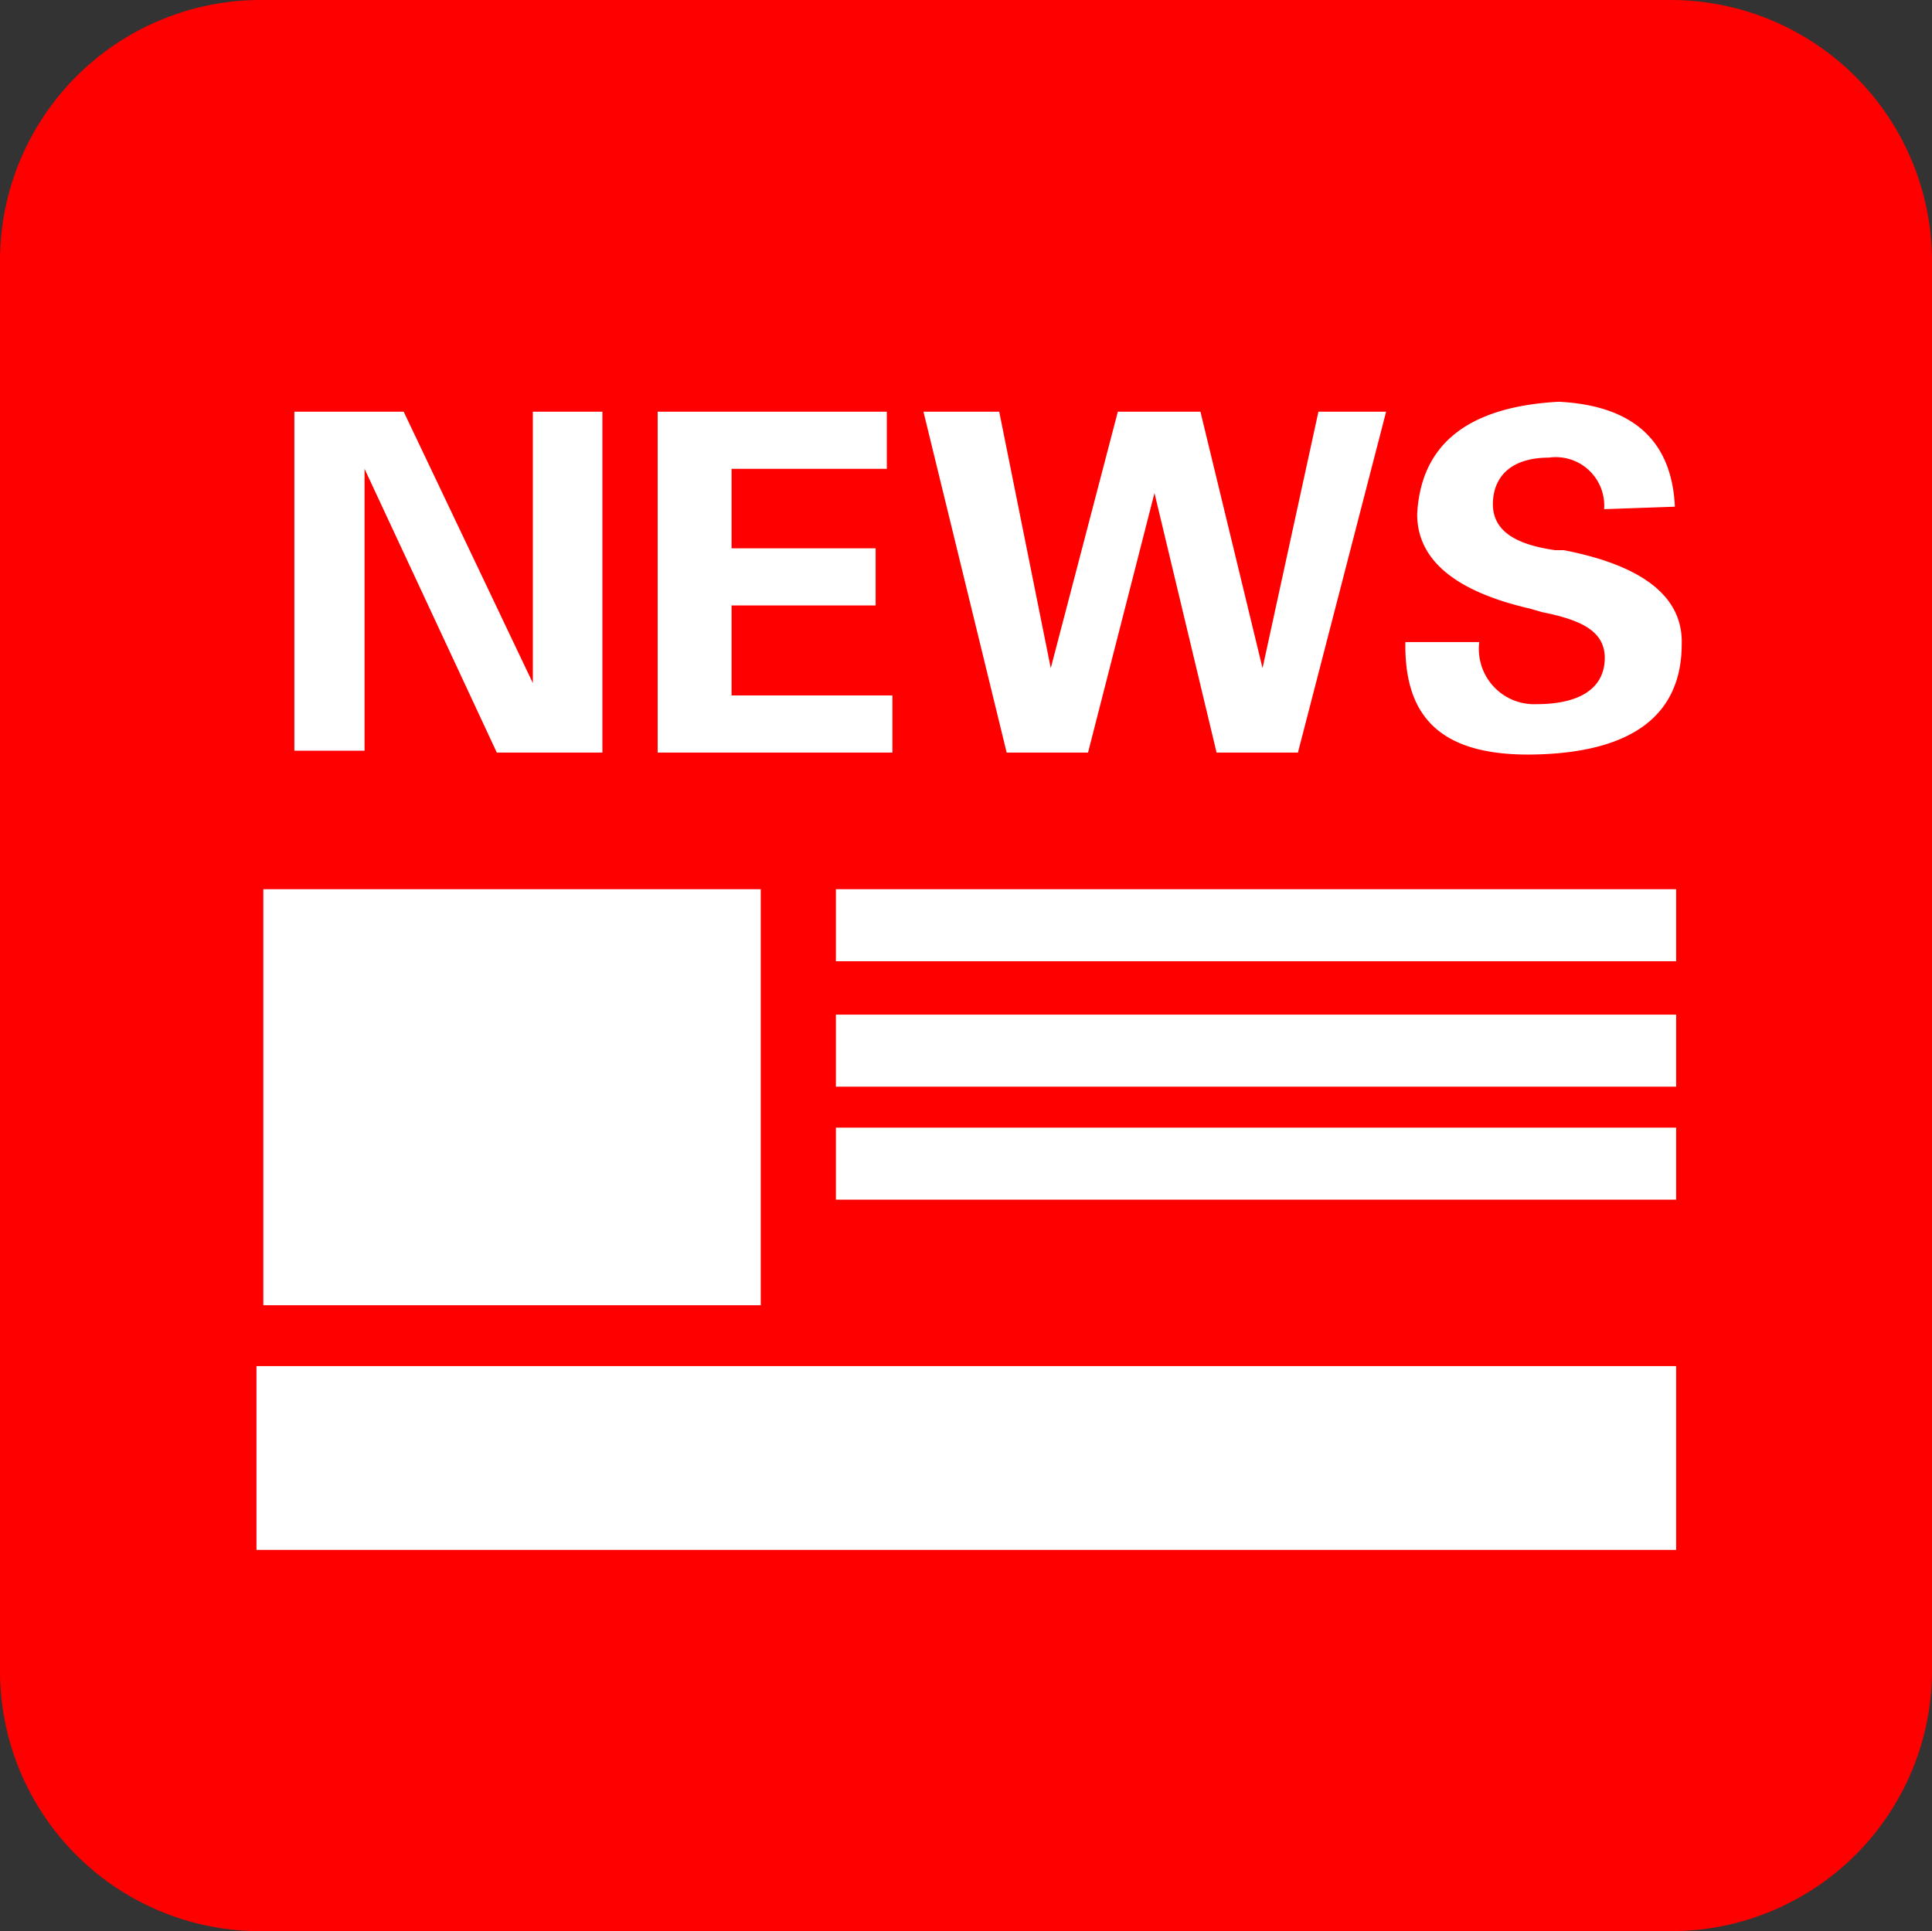
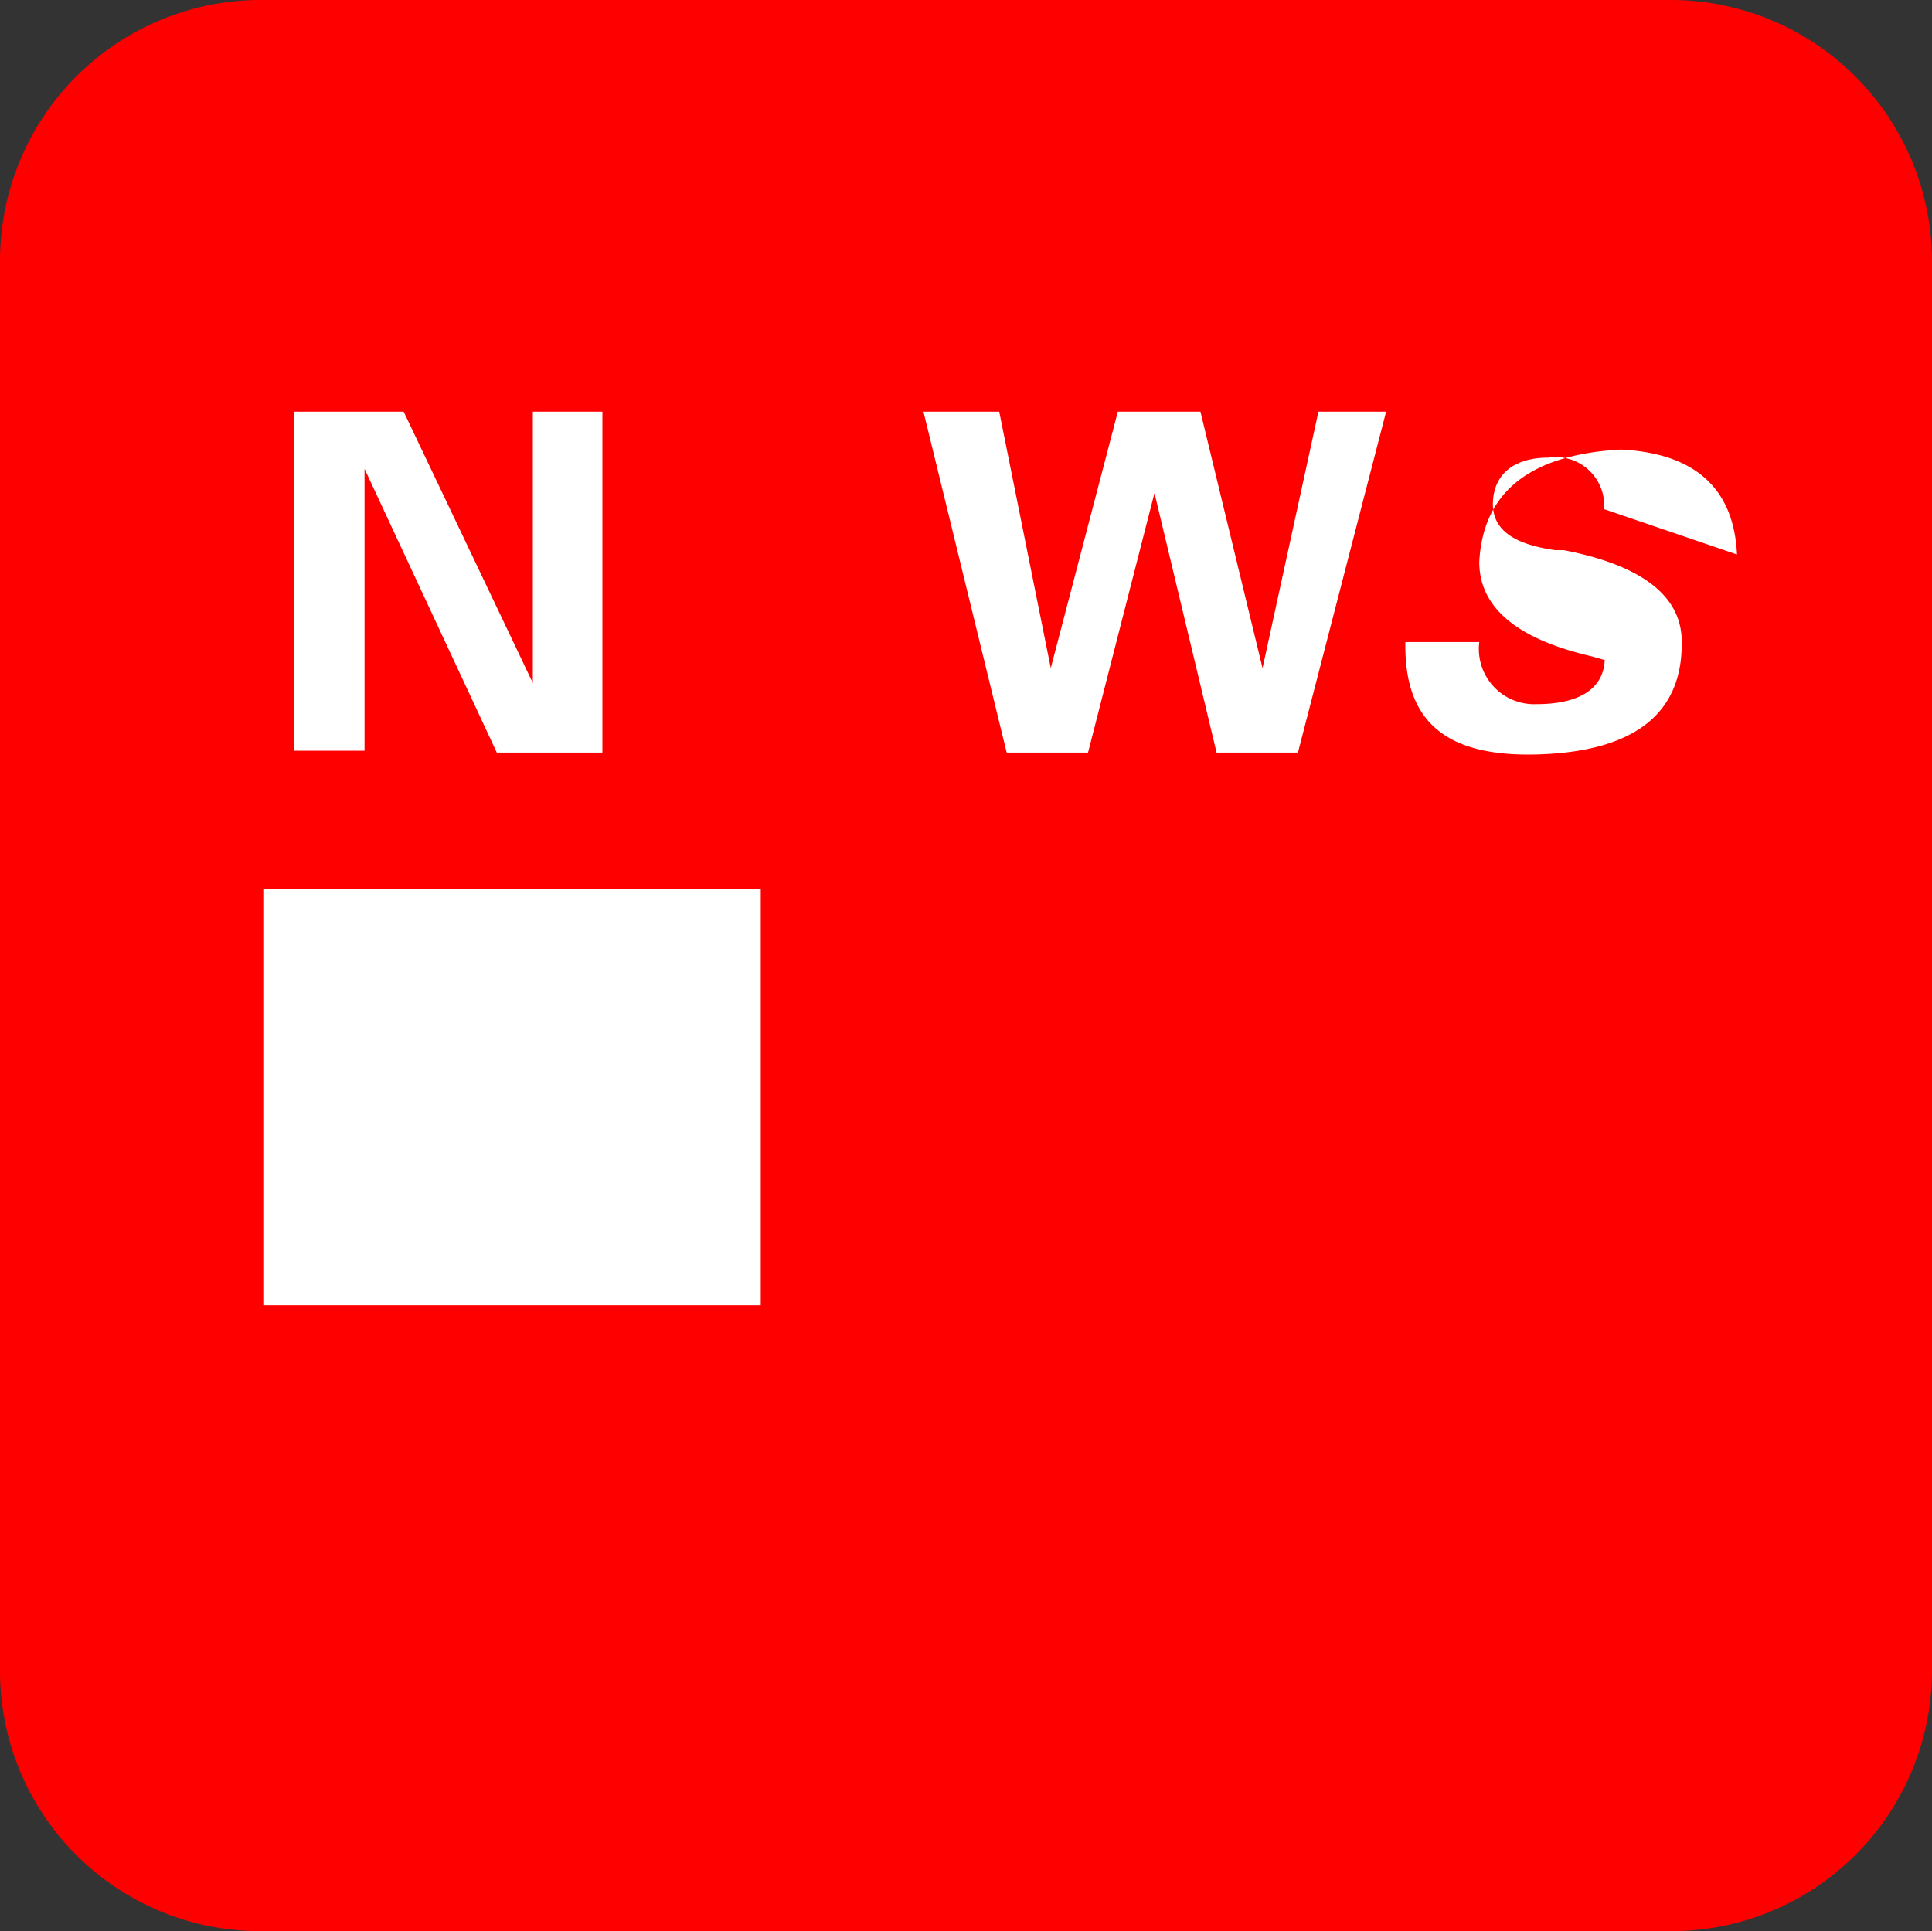
<svg xmlns="http://www.w3.org/2000/svg" id="图层_1" data-name="图层 1" viewBox="0 0 31.11 31.1">
  <rect x="0" y="0" width="31.11" height="31.1" fill="#333333" stroke="none" />
  <defs>
    <style>.cls-1{fill:red;}.cls-2{fill:#fff;}</style>
  </defs>
  <title>京正·网页设计(商务)</title>
  <path class="cls-1" d="M31.11,26.9a4.2,4.2,0,0,1-4.2,4.2H4.2A4.19,4.19,0,0,1,0,26.9V4.2A4.2,4.2,0,0,1,4.2,0H26.91a4.21,4.21,0,0,1,4.2,4.2Z" />
  <rect class="cls-2" x="4.24" y="14.32" width="8.01" height="6.7" />
-   <rect class="cls-2" x="13.46" y="14.32" width="13.53" height="1.16" />
-   <rect class="cls-2" x="13.46" y="16.34" width="13.53" height="1.16" />
-   <rect class="cls-2" x="13.46" y="18.16" width="13.53" height="1.16" />
-   <rect class="cls-2" x="4.13" y="22" width="22.86" height="2.96" />
  <path class="cls-2" d="M8,12.12,5.87,7.55l0,0v4.54H4.74V6.63H6.5L8.58,11l0,0V6.63H9.7v5.49Z" />
-   <path class="cls-2" d="M10.59,6.63h3.69v.92h-2.5V8.83H14.1v.92H11.78V11.2h2.59v.92H10.59Z" />
  <path class="cls-2" d="M18,6.63h1.33l1,4.13h0l.9-4.13h1.09L20.9,12.12H19.59l-1-4.18-1.07,4.18H16.21L14.87,6.63h1.22l.83,4.13Z" />
-   <path class="cls-2" d="M25.83,8.2a.78.78,0,0,0-.89-.83c-.58,0-.88.28-.9.71s.3.68,1,.78l.14,0c1.29.25,1.92.76,1.9,1.51,0,1.15-.8,1.74-2.34,1.78s-2.13-.6-2.11-1.81h1.19a.89.89,0,0,0,.92,1c.71,0,1.08-.26,1.1-.71s-.35-.64-1-.77l-.21-.06c-1.21-.28-1.81-.79-1.81-1.52.06-1.13.82-1.73,2.28-1.81,1.19.06,1.82.62,1.87,1.69Z" />
+   <path class="cls-2" d="M25.83,8.2a.78.78,0,0,0-.89-.83c-.58,0-.88.28-.9.71s.3.68,1,.78l.14,0c1.29.25,1.92.76,1.9,1.51,0,1.15-.8,1.74-2.34,1.78s-2.13-.6-2.11-1.81h1.19a.89.89,0,0,0,.92,1c.71,0,1.08-.26,1.1-.71l-.21-.06c-1.21-.28-1.81-.79-1.81-1.52.06-1.13.82-1.73,2.28-1.81,1.19.06,1.82.62,1.87,1.69Z" />
</svg>